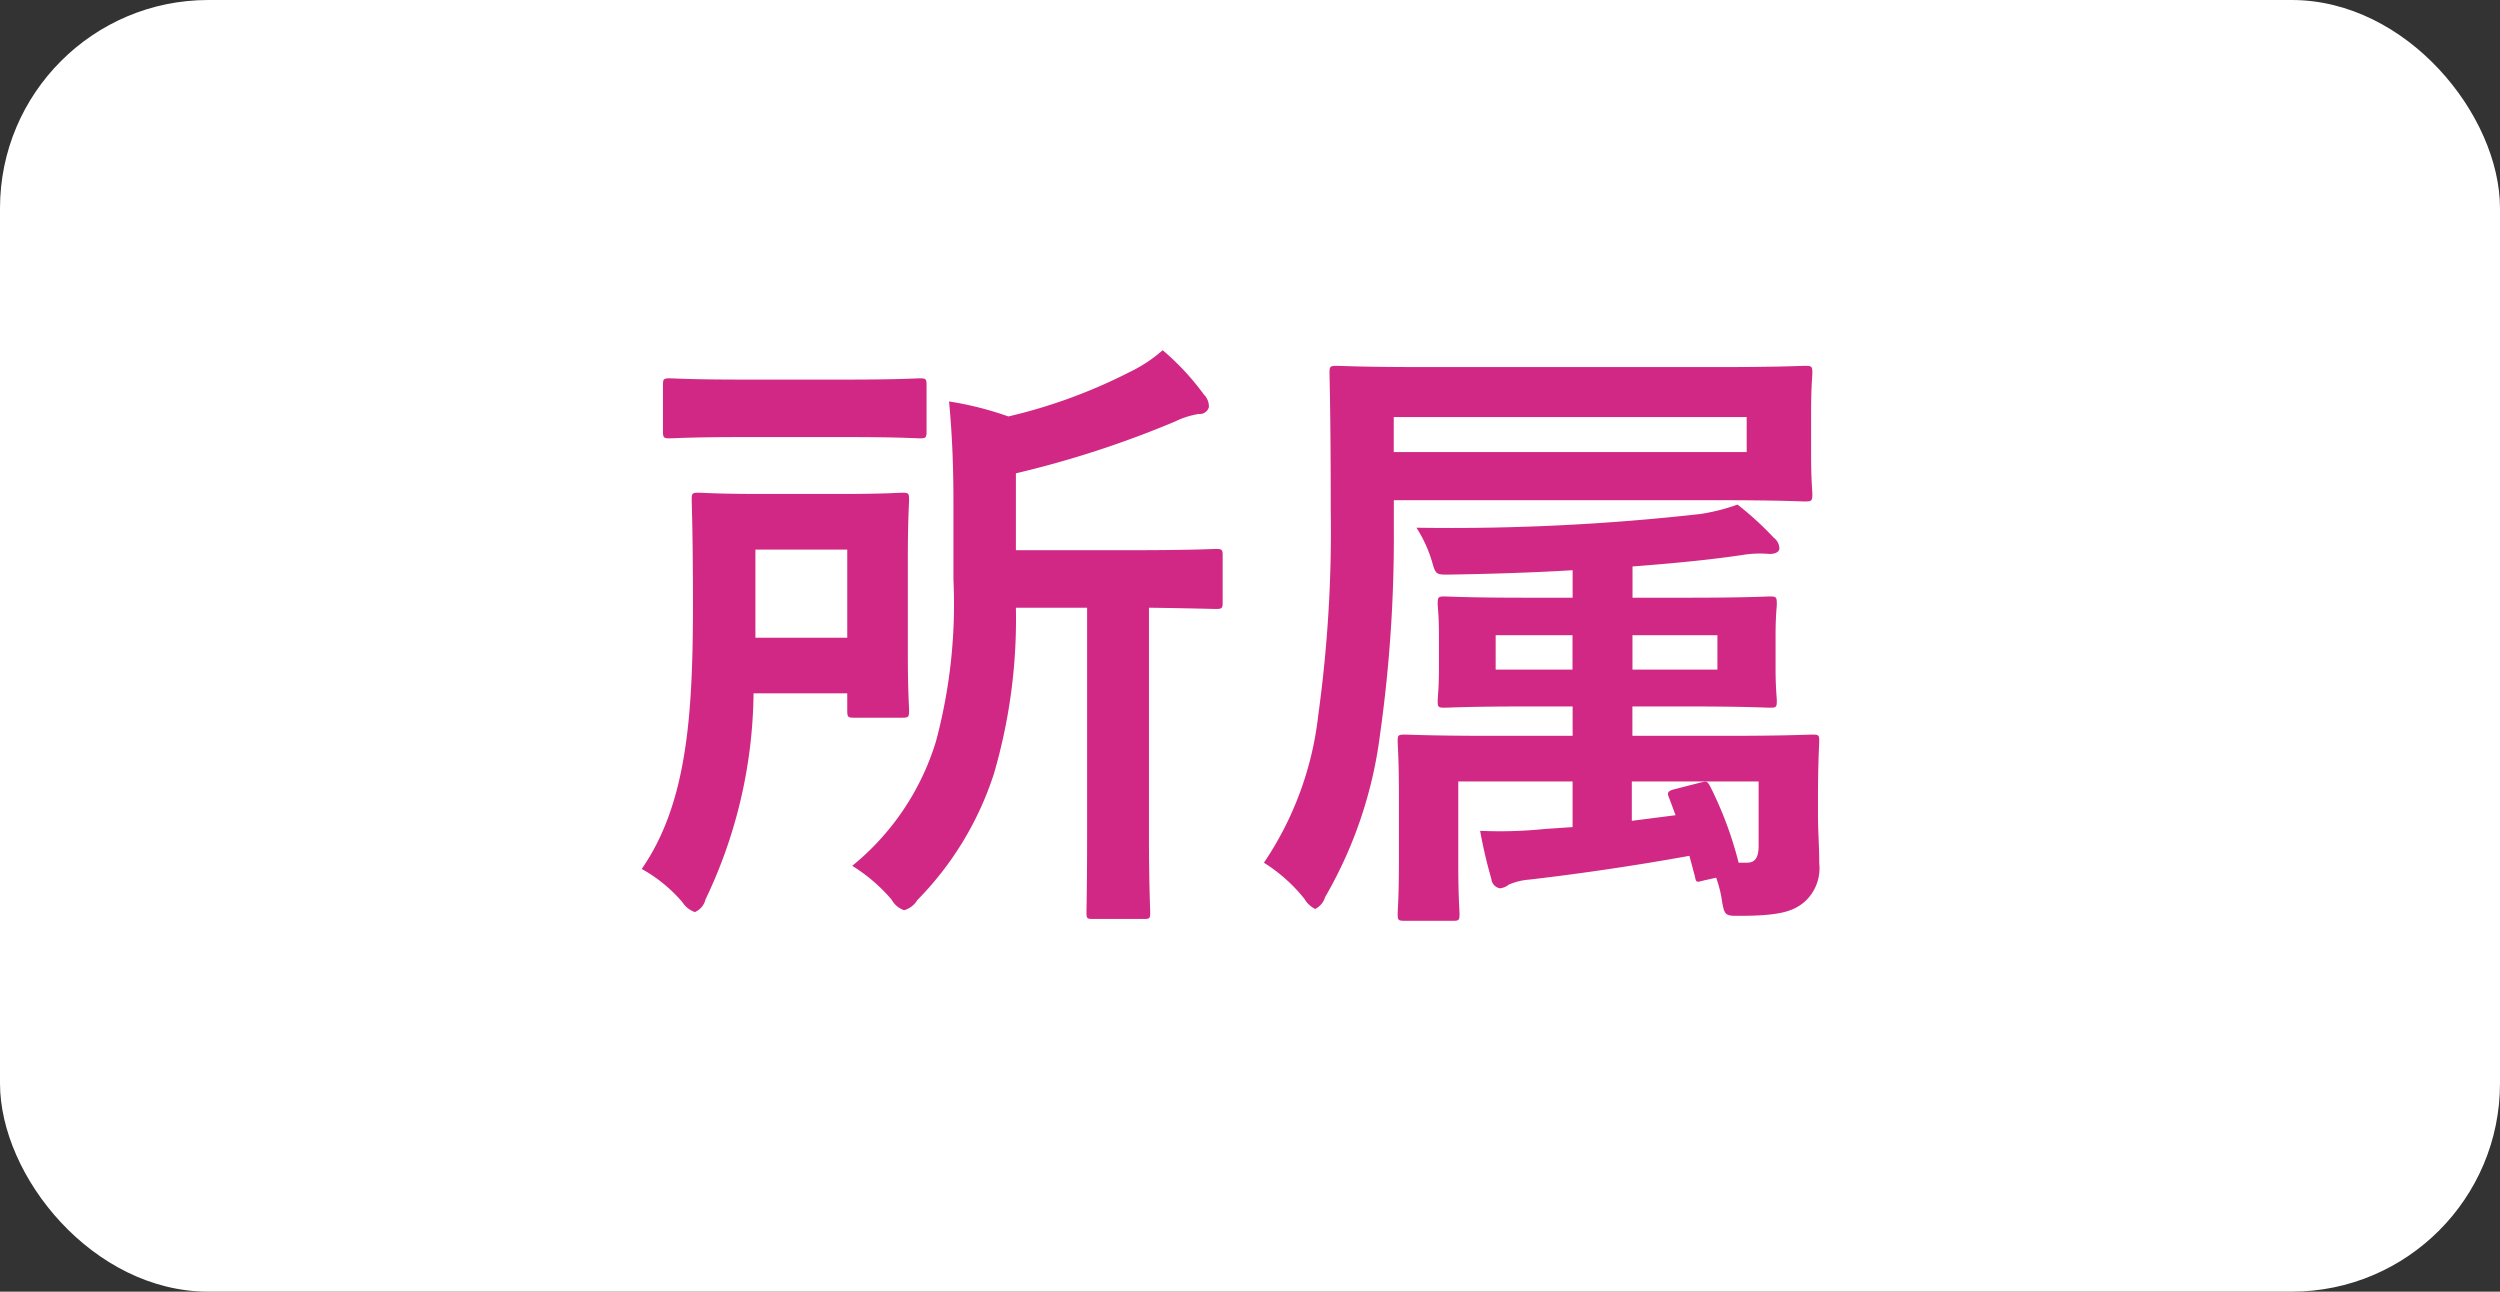
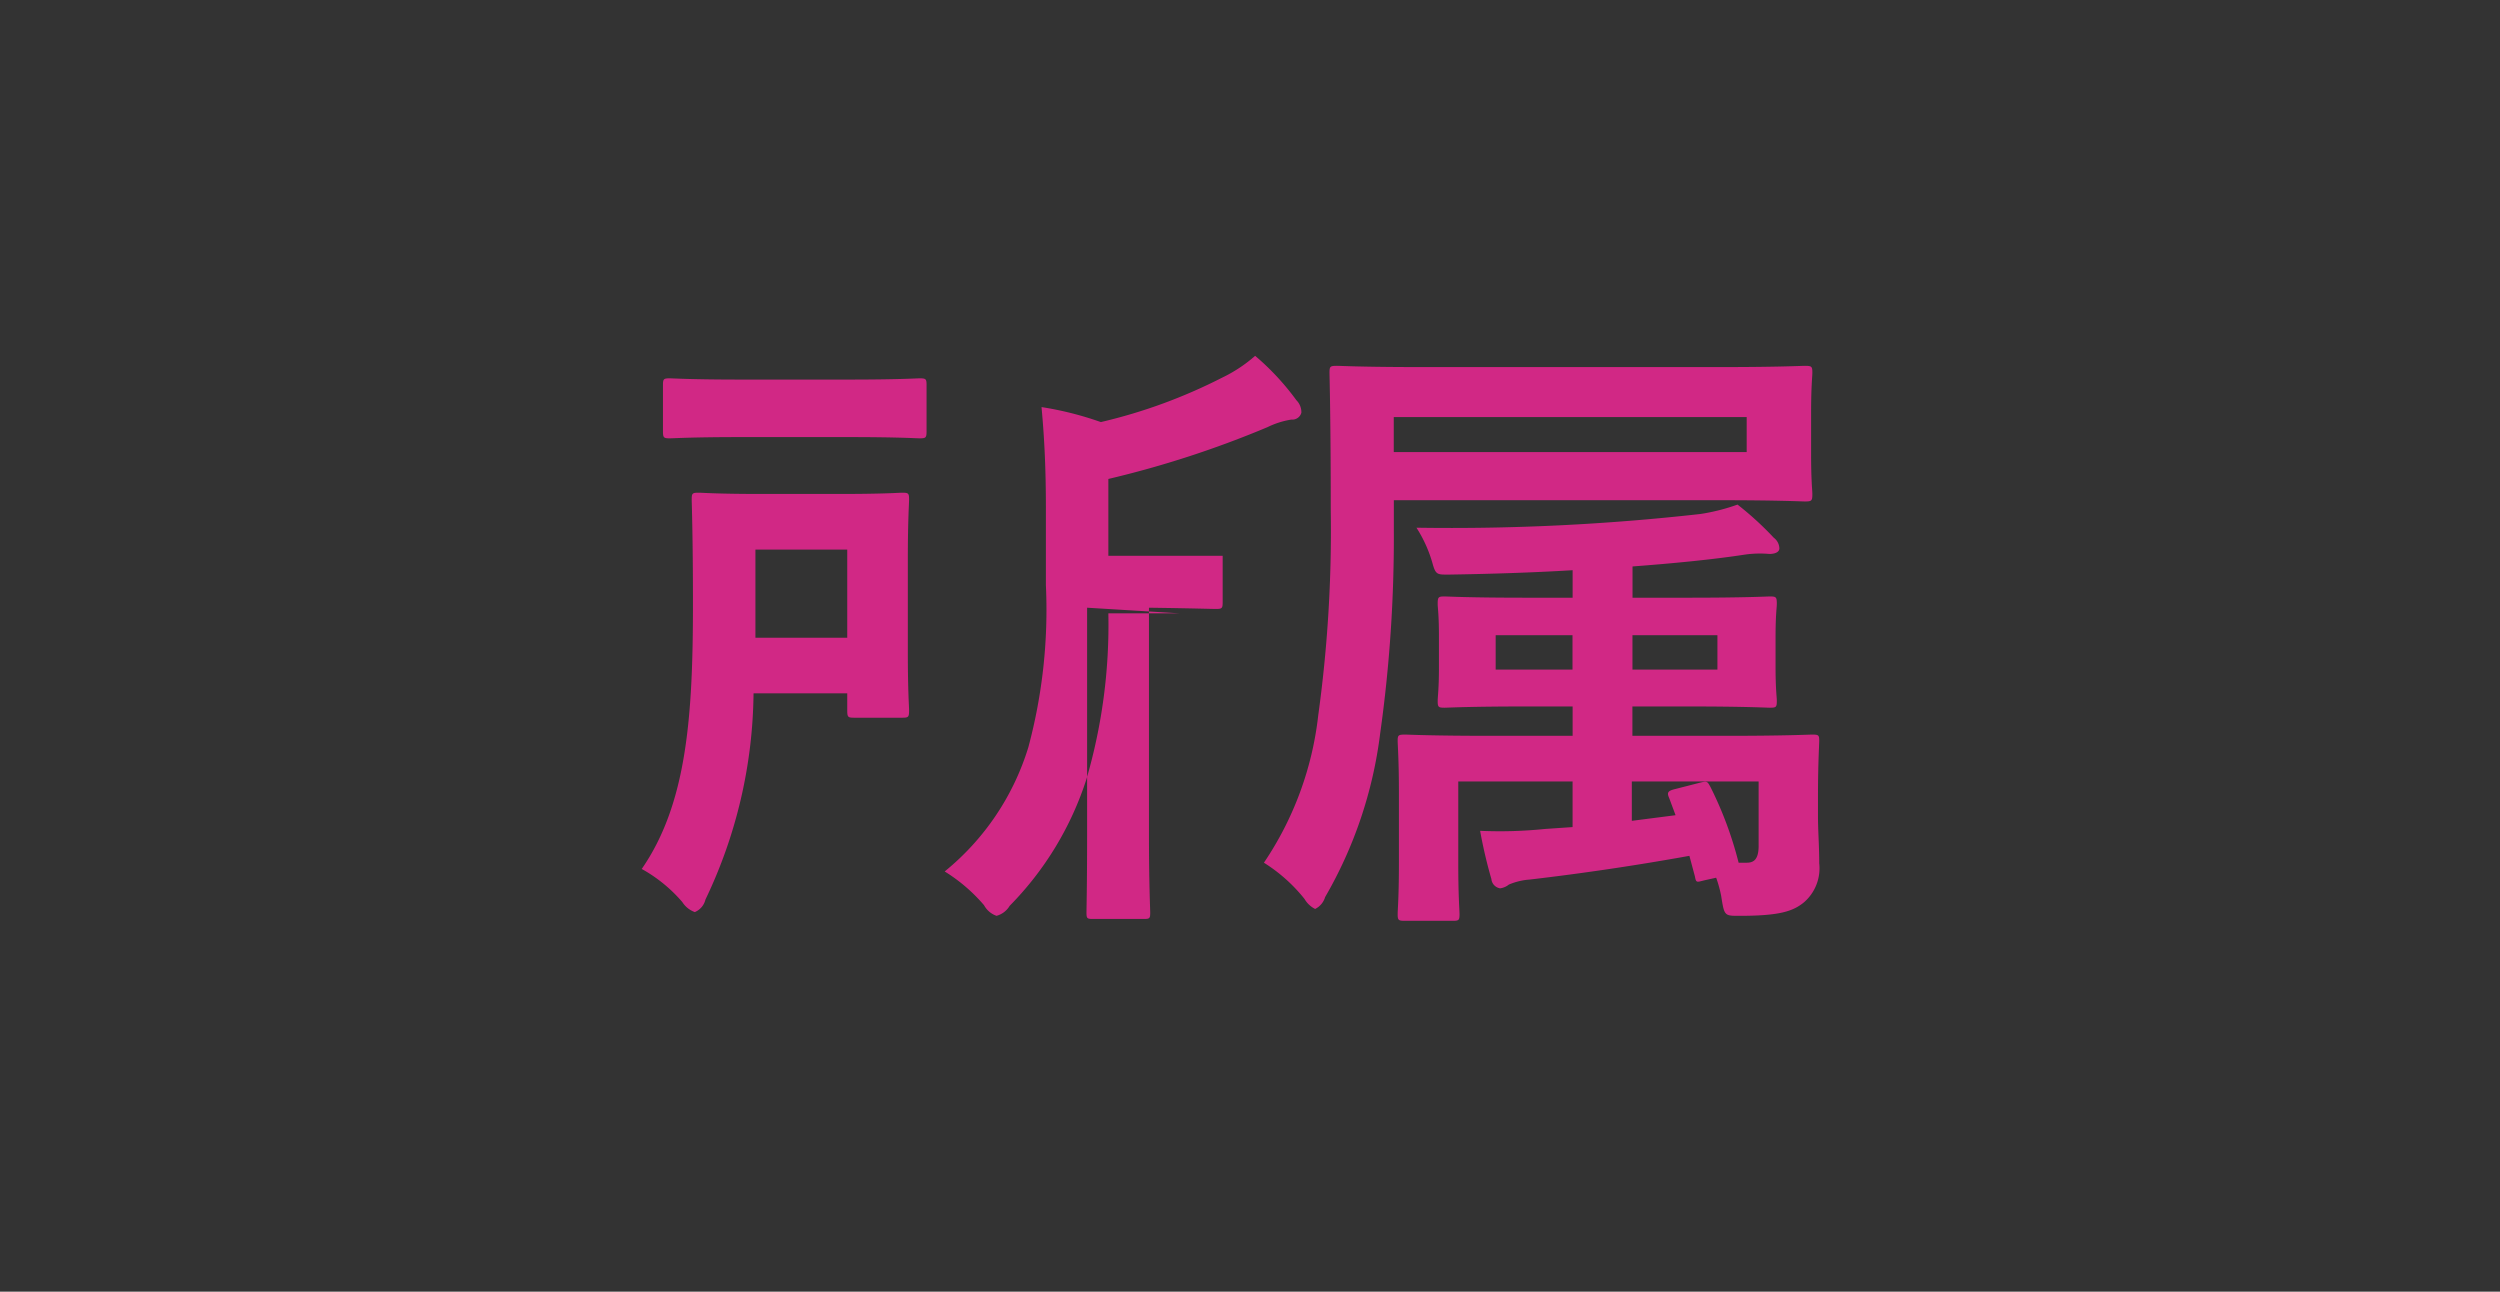
<svg xmlns="http://www.w3.org/2000/svg" id="所属" width="120" height="62" viewBox="0 0 120 62">
  <rect x="0" y="0" width="120" height="62" fill="#333333" stroke="none" />
  <defs>
    <style>
      .cls-1 {
        fill: #fff;
      }

      .cls-2 {
        fill: #d12885;
        fill-rule: evenodd;
      }
    </style>
  </defs>
-   <rect id="長方形_1025" data-name="長方形 1025" class="cls-1" width="120" height="62" rx="10" ry="10" />
-   <path id="所属-2" data-name="所属" class="cls-2" d="M783.181,2539.17v10.89c0,2.4-.03,3.54-0.03,3.75,0,0.27.03,0.3,0.3,0.3h2.459c0.27,0,.3-0.03.3-0.3,0-.18-0.06-1.35-0.06-3.75v-10.89c2.188,0.03,3.028.06,3.208,0.06,0.3,0,.33-0.03.33-0.33v-2.22c0-.3-0.03-0.33-0.33-0.33-0.18,0-1.17.06-4.108,0.06h-5.487v-3.69a48.277,48.277,0,0,0,7.646-2.49,3.993,3.993,0,0,1,1.139-.36,0.451,0.451,0,0,0,.48-0.33,0.813,0.813,0,0,0-.24-0.6,12.245,12.245,0,0,0-1.979-2.13,6.958,6.958,0,0,1-1.589,1.05,25.559,25.559,0,0,1-5.817,2.13,15.811,15.811,0,0,0-2.848-.72c0.15,1.62.21,3.09,0.21,4.89v3.66a25.44,25.44,0,0,1-.84,7.77,12.331,12.331,0,0,1-4.018,5.97,8.058,8.058,0,0,1,1.889,1.62,1.08,1.08,0,0,0,.6.51,1.057,1.057,0,0,0,.63-0.48,15.355,15.355,0,0,0,3.688-6.09,26.467,26.467,0,0,0,1.049-7.95h3.418Zm-11.513,4.11v0.81c0,0.33.03,0.36,0.329,0.36h2.309c0.3,0,.33-0.03.33-0.36,0-.18-0.06-0.9-0.06-2.73v-4.59c0-1.8.06-2.61,0.06-2.79,0-.3-0.03-0.33-0.33-0.33-0.15,0-.869.06-3,0.06H767.56c-2.159,0-2.819-.06-3.029-0.06-0.3,0-.329.03-0.329,0.33,0,0.18.06,1.74,0.06,5.01,0,5.43-.3,9.6-2.459,12.72a7.109,7.109,0,0,1,1.949,1.59,1.177,1.177,0,0,0,.6.48,0.871,0.871,0,0,0,.509-0.6,23.391,23.391,0,0,0,2.309-9.9h4.5Zm0-6.9v4.23H767.26v-4.23h4.408Zm-5.038-8.16c-2.458,0-3.3-.06-3.478-0.06-0.3,0-.33.03-0.33,0.33v2.19c0,0.33.03,0.36,0.33,0.36,0.18,0,1.02-.06,3.478-0.06h5.038c2.488,0,3.3.06,3.478,0.06,0.3,0,.329-0.03.329-0.36v-2.19c0-.3-0.03-0.33-0.329-0.33-0.18,0-.99.06-3.478,0.06H766.63Zm45.726,23.85c0.06,0.33.09,0.27,0.48,0.18l0.54-.12a6.048,6.048,0,0,1,.24.87c0.15,0.96.15,0.96,0.869,0.96,1.919,0,2.579-.21,3.119-0.66a2.159,2.159,0,0,0,.719-1.86c0-.87-0.06-1.5-0.06-2.31v-0.9c0-1.62.06-2.49,0.06-2.67,0-.27-0.03-0.3-0.33-0.3-0.21,0-1.259.06-4.2,0.06h-4.438v-1.41H812c2.818,0,3.778.06,3.957,0.06,0.3,0,.33-0.03.33-0.33,0-.18-0.06-0.57-0.06-1.59v-1.5c0-1.05.06-1.38,0.06-1.56,0-.33-0.03-0.36-0.33-0.36-0.179,0-1.139.06-3.957,0.06h-2.639v-1.5c1.979-.15,3.838-0.33,5.4-0.57a5.126,5.126,0,0,1,1.169-.03c0.27,0,.48-0.09.48-0.27a0.664,0.664,0,0,0-.27-0.51,15.149,15.149,0,0,0-1.739-1.59,9.5,9.5,0,0,1-1.769.45,106.992,106.992,0,0,1-13.642.66,6.35,6.35,0,0,1,.779,1.74c0.15,0.54.24,0.51,0.81,0.51,1.889-.03,3.928-0.09,5.907-0.21v1.32h-2.189c-2.819,0-3.778-.06-3.958-0.06-0.3,0-.33.03-0.33,0.36,0,0.18.06,0.51,0.06,1.56v1.5c0,1.02-.06,1.38-0.06,1.59,0,0.3.03,0.33,0.33,0.33,0.18,0,1.139-.06,3.958-0.06h2.189v1.41h-3.838c-2.969,0-4.018-.06-4.2-0.06-0.33,0-.36.03-0.36,0.3,0,0.21.06,0.9,0.06,2.55v3.27c0,1.68-.06,2.28-0.06,2.49,0,0.3.03,0.33,0.36,0.33h2.279c0.3,0,.33-0.03.33-0.33,0-.18-0.06-0.84-0.06-2.37v-3.99h5.487v2.19l-1.32.09a21.409,21.409,0,0,1-3.118.09,22.626,22.626,0,0,0,.54,2.31,0.5,0.5,0,0,0,.42.45,0.851,0.851,0,0,0,.419-0.18,3.085,3.085,0,0,1,.99-0.24c2.578-.3,5.187-0.69,7.676-1.14Zm-0.929-2.94-2.1.27v-1.89h6.087v3.09c0,0.66-.24.81-0.57,0.81h-0.39a17.822,17.822,0,0,0-1.349-3.63c-0.15-.27-0.15-0.3-0.51-0.21l-1.169.3c-0.39.09-.42,0.18-0.3,0.45Zm2.009-6.99h-4.078v-1.65h4.078v1.65Zm-10.644,0v-1.65h3.688v1.65h-3.688Zm-4.888-8.13h15.622c2.878,0,3.928.06,4.108,0.06,0.329,0,.359-0.03.359-0.36,0-.18-0.06-0.6-0.06-1.92v-1.95c0-1.32.06-1.77,0.06-1.95,0-.3-0.03-0.33-0.359-0.33-0.18,0-1.23.06-4.108,0.06H799.284c-2.879,0-3.928-.06-4.108-0.06-0.33,0-.36.03-0.36,0.33,0,0.18.06,2.19,0.06,6.6a64.682,64.682,0,0,1-.6,9.84,15.767,15.767,0,0,1-2.608,7.08,7.755,7.755,0,0,1,1.949,1.74,1.223,1.223,0,0,0,.509.48,0.928,0.928,0,0,0,.48-0.57,20.721,20.721,0,0,0,2.639-7.83,67.771,67.771,0,0,0,.659-9.84v-1.38Zm16.941-2.31H797.9v-1.68h16.941v1.68Z" transform="translate(-731 -2510)" />
+   <path id="所属-2" data-name="所属" class="cls-2" d="M783.181,2539.17v10.89c0,2.4-.03,3.54-0.03,3.75,0,0.27.03,0.3,0.3,0.3h2.459c0.27,0,.3-0.03.3-0.3,0-.18-0.06-1.35-0.06-3.75v-10.89c2.188,0.03,3.028.06,3.208,0.06,0.3,0,.33-0.03.33-0.33v-2.22h-5.487v-3.69a48.277,48.277,0,0,0,7.646-2.49,3.993,3.993,0,0,1,1.139-.36,0.451,0.451,0,0,0,.48-0.33,0.813,0.813,0,0,0-.24-0.6,12.245,12.245,0,0,0-1.979-2.13,6.958,6.958,0,0,1-1.589,1.05,25.559,25.559,0,0,1-5.817,2.13,15.811,15.811,0,0,0-2.848-.72c0.15,1.62.21,3.09,0.21,4.89v3.66a25.44,25.44,0,0,1-.84,7.77,12.331,12.331,0,0,1-4.018,5.97,8.058,8.058,0,0,1,1.889,1.62,1.08,1.08,0,0,0,.6.51,1.057,1.057,0,0,0,.63-0.48,15.355,15.355,0,0,0,3.688-6.09,26.467,26.467,0,0,0,1.049-7.95h3.418Zm-11.513,4.11v0.81c0,0.33.03,0.36,0.329,0.36h2.309c0.3,0,.33-0.03.33-0.36,0-.18-0.06-0.9-0.06-2.73v-4.59c0-1.8.06-2.61,0.06-2.79,0-.3-0.03-0.33-0.33-0.33-0.15,0-.869.06-3,0.06H767.56c-2.159,0-2.819-.06-3.029-0.06-0.3,0-.329.03-0.329,0.33,0,0.18.06,1.74,0.06,5.01,0,5.43-.3,9.6-2.459,12.72a7.109,7.109,0,0,1,1.949,1.59,1.177,1.177,0,0,0,.6.48,0.871,0.871,0,0,0,.509-0.6,23.391,23.391,0,0,0,2.309-9.9h4.5Zm0-6.9v4.23H767.26v-4.23h4.408Zm-5.038-8.16c-2.458,0-3.3-.06-3.478-0.06-0.3,0-.33.03-0.33,0.33v2.19c0,0.33.03,0.36,0.33,0.36,0.18,0,1.02-.06,3.478-0.06h5.038c2.488,0,3.3.06,3.478,0.06,0.3,0,.329-0.03.329-0.36v-2.19c0-.3-0.03-0.33-0.329-0.33-0.18,0-.99.06-3.478,0.06H766.63Zm45.726,23.85c0.06,0.33.09,0.27,0.48,0.18l0.54-.12a6.048,6.048,0,0,1,.24.87c0.15,0.96.15,0.96,0.869,0.96,1.919,0,2.579-.21,3.119-0.66a2.159,2.159,0,0,0,.719-1.86c0-.87-0.06-1.5-0.06-2.31v-0.9c0-1.62.06-2.49,0.06-2.67,0-.27-0.03-0.3-0.33-0.3-0.21,0-1.259.06-4.2,0.06h-4.438v-1.41H812c2.818,0,3.778.06,3.957,0.06,0.3,0,.33-0.03.33-0.33,0-.18-0.06-0.57-0.06-1.59v-1.5c0-1.05.06-1.38,0.06-1.56,0-.33-0.03-0.36-0.33-0.36-0.179,0-1.139.06-3.957,0.06h-2.639v-1.5c1.979-.15,3.838-0.33,5.4-0.57a5.126,5.126,0,0,1,1.169-.03c0.27,0,.48-0.09.48-0.27a0.664,0.664,0,0,0-.27-0.51,15.149,15.149,0,0,0-1.739-1.59,9.5,9.5,0,0,1-1.769.45,106.992,106.992,0,0,1-13.642.66,6.35,6.35,0,0,1,.779,1.74c0.15,0.54.24,0.51,0.81,0.51,1.889-.03,3.928-0.09,5.907-0.21v1.32h-2.189c-2.819,0-3.778-.06-3.958-0.06-0.3,0-.33.03-0.33,0.36,0,0.18.06,0.51,0.06,1.56v1.5c0,1.02-.06,1.38-0.06,1.59,0,0.3.03,0.33,0.33,0.33,0.18,0,1.139-.06,3.958-0.06h2.189v1.41h-3.838c-2.969,0-4.018-.06-4.2-0.06-0.33,0-.36.03-0.36,0.3,0,0.21.06,0.9,0.06,2.55v3.27c0,1.68-.06,2.28-0.06,2.49,0,0.3.03,0.33,0.36,0.33h2.279c0.3,0,.33-0.03.33-0.33,0-.18-0.06-0.84-0.06-2.37v-3.99h5.487v2.19l-1.32.09a21.409,21.409,0,0,1-3.118.09,22.626,22.626,0,0,0,.54,2.31,0.5,0.5,0,0,0,.42.45,0.851,0.851,0,0,0,.419-0.18,3.085,3.085,0,0,1,.99-0.24c2.578-.3,5.187-0.69,7.676-1.14Zm-0.929-2.94-2.1.27v-1.89h6.087v3.09c0,0.66-.24.81-0.57,0.81h-0.39a17.822,17.822,0,0,0-1.349-3.63c-0.15-.27-0.15-0.3-0.51-0.21l-1.169.3c-0.39.09-.42,0.18-0.3,0.45Zm2.009-6.99h-4.078v-1.65h4.078v1.65Zm-10.644,0v-1.65h3.688v1.65h-3.688Zm-4.888-8.13h15.622c2.878,0,3.928.06,4.108,0.06,0.329,0,.359-0.03.359-0.36,0-.18-0.06-0.6-0.06-1.92v-1.95c0-1.32.06-1.77,0.06-1.95,0-.3-0.03-0.33-0.359-0.33-0.18,0-1.23.06-4.108,0.06H799.284c-2.879,0-3.928-.06-4.108-0.06-0.33,0-.36.03-0.36,0.33,0,0.18.06,2.19,0.06,6.6a64.682,64.682,0,0,1-.6,9.84,15.767,15.767,0,0,1-2.608,7.08,7.755,7.755,0,0,1,1.949,1.74,1.223,1.223,0,0,0,.509.48,0.928,0.928,0,0,0,.48-0.57,20.721,20.721,0,0,0,2.639-7.83,67.771,67.771,0,0,0,.659-9.84v-1.38Zm16.941-2.31H797.9v-1.68h16.941v1.68Z" transform="translate(-731 -2510)" />
</svg>